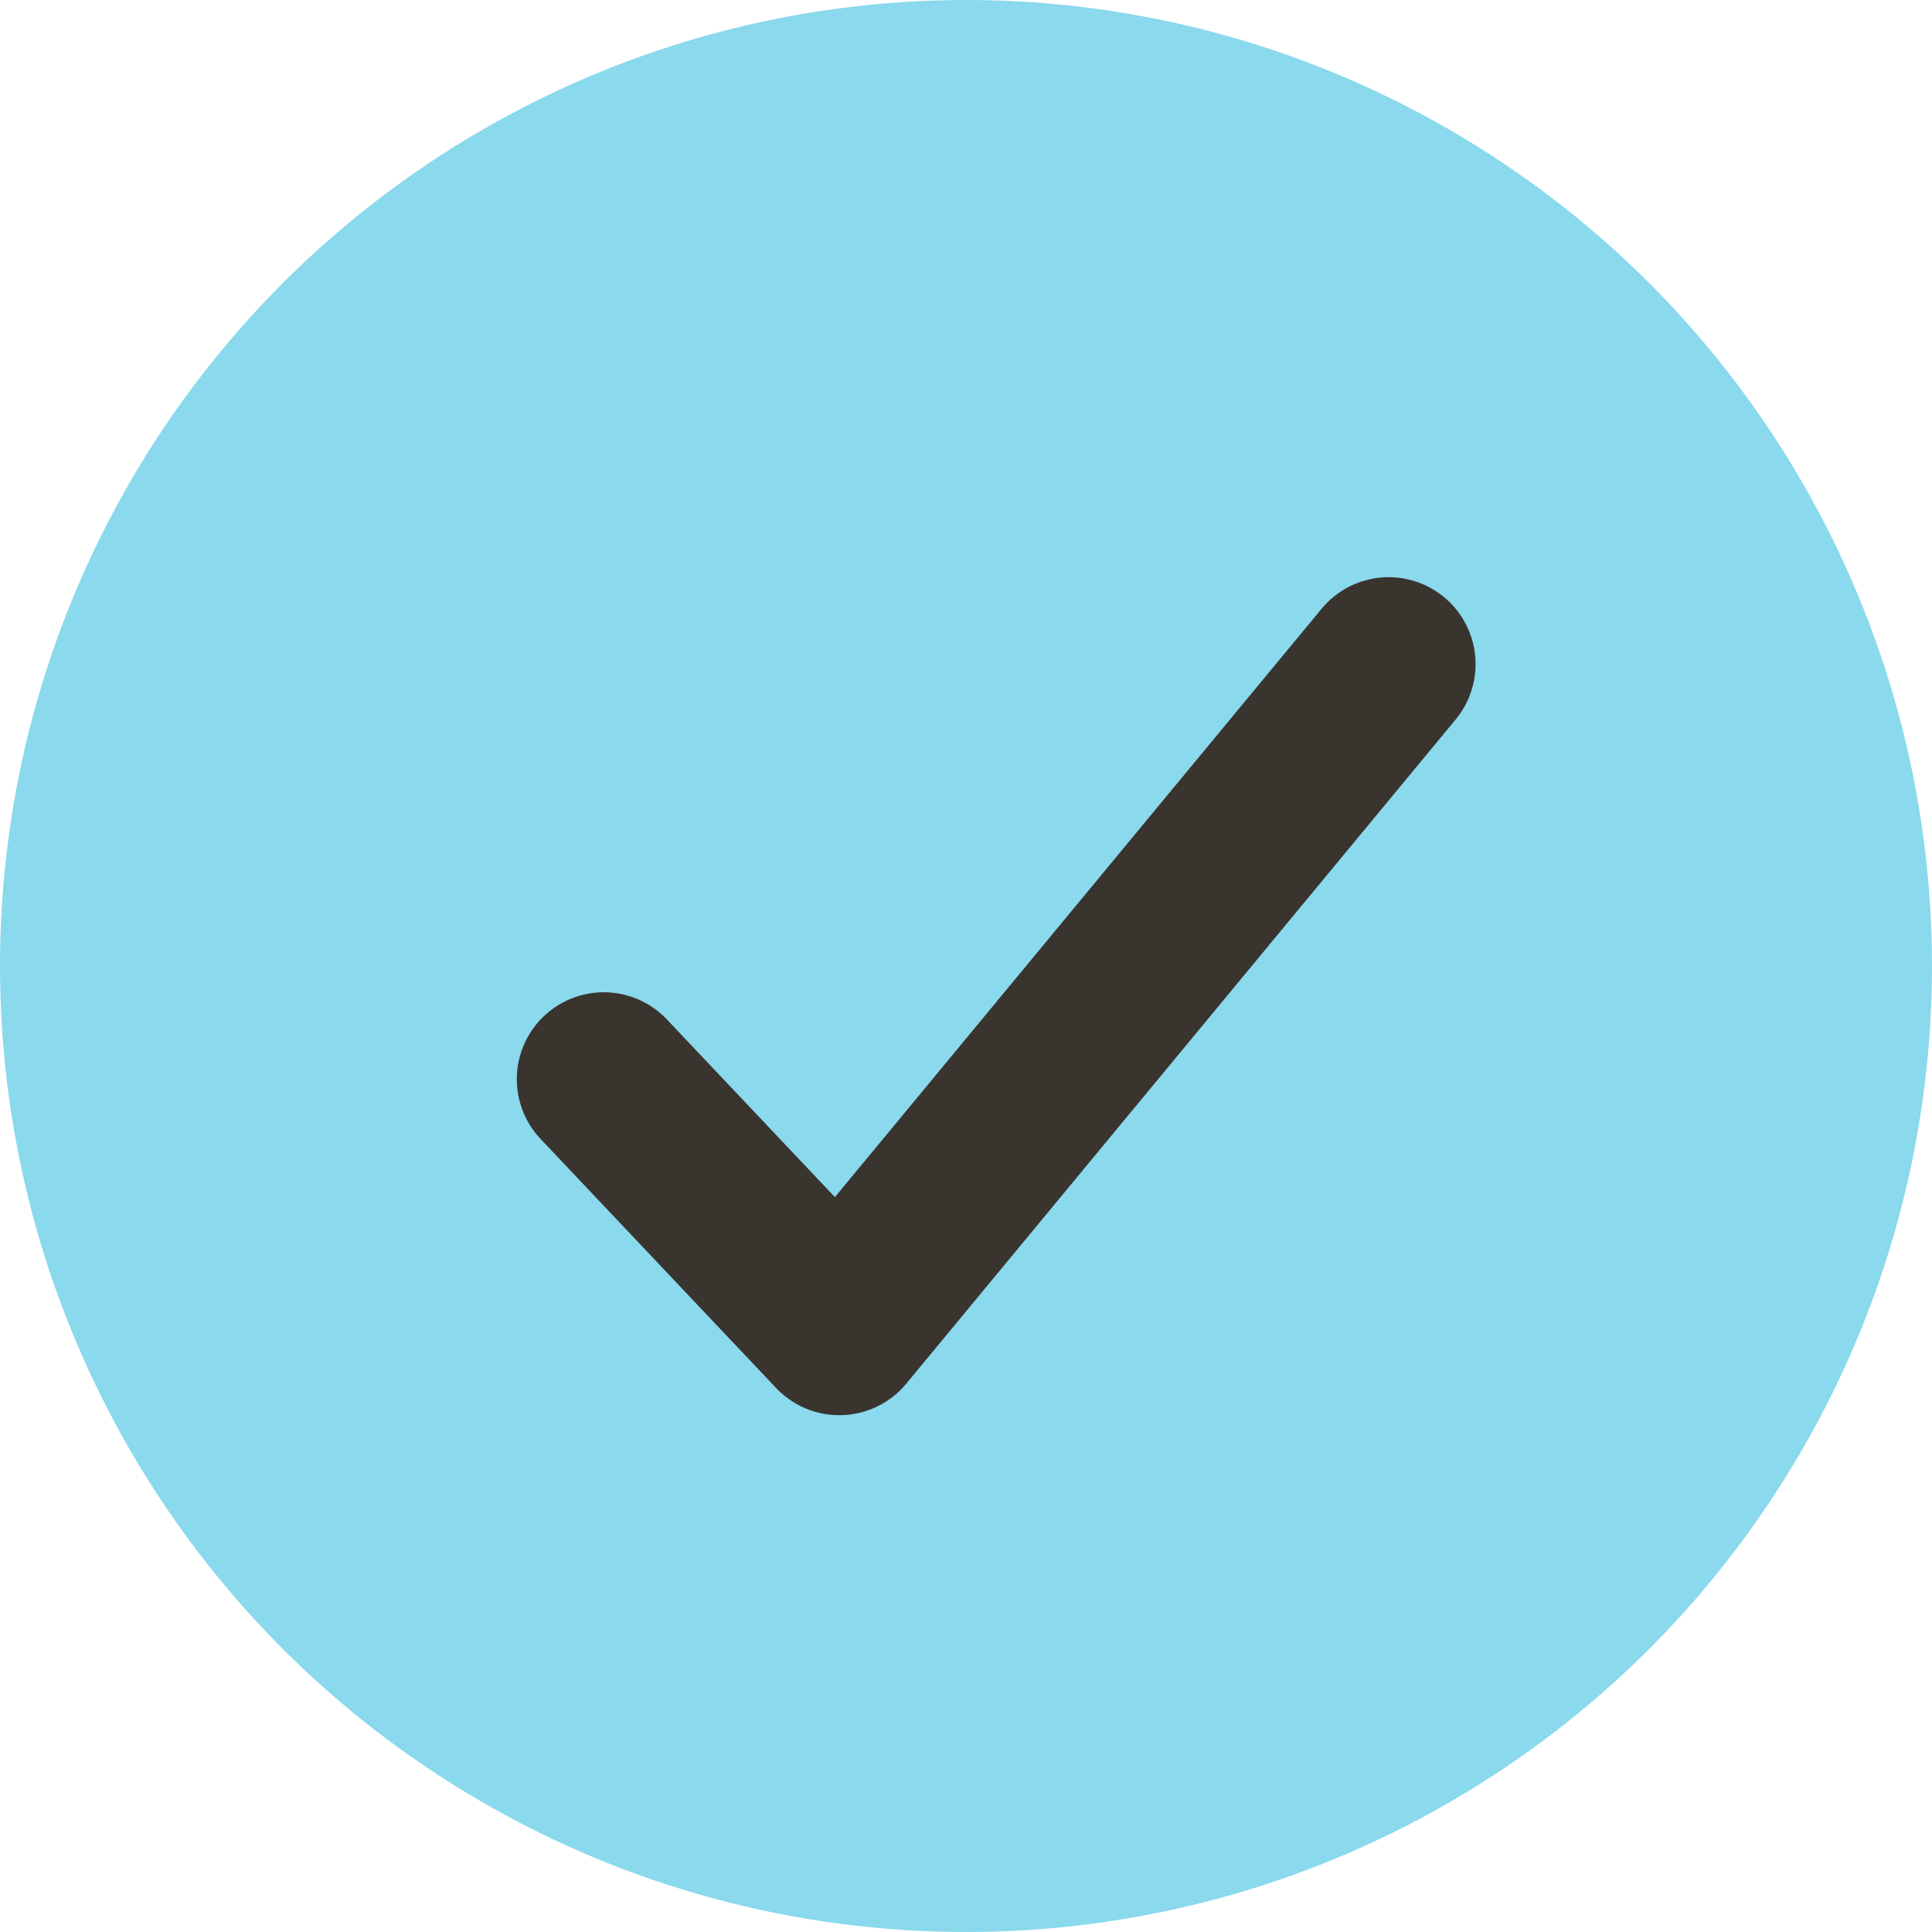
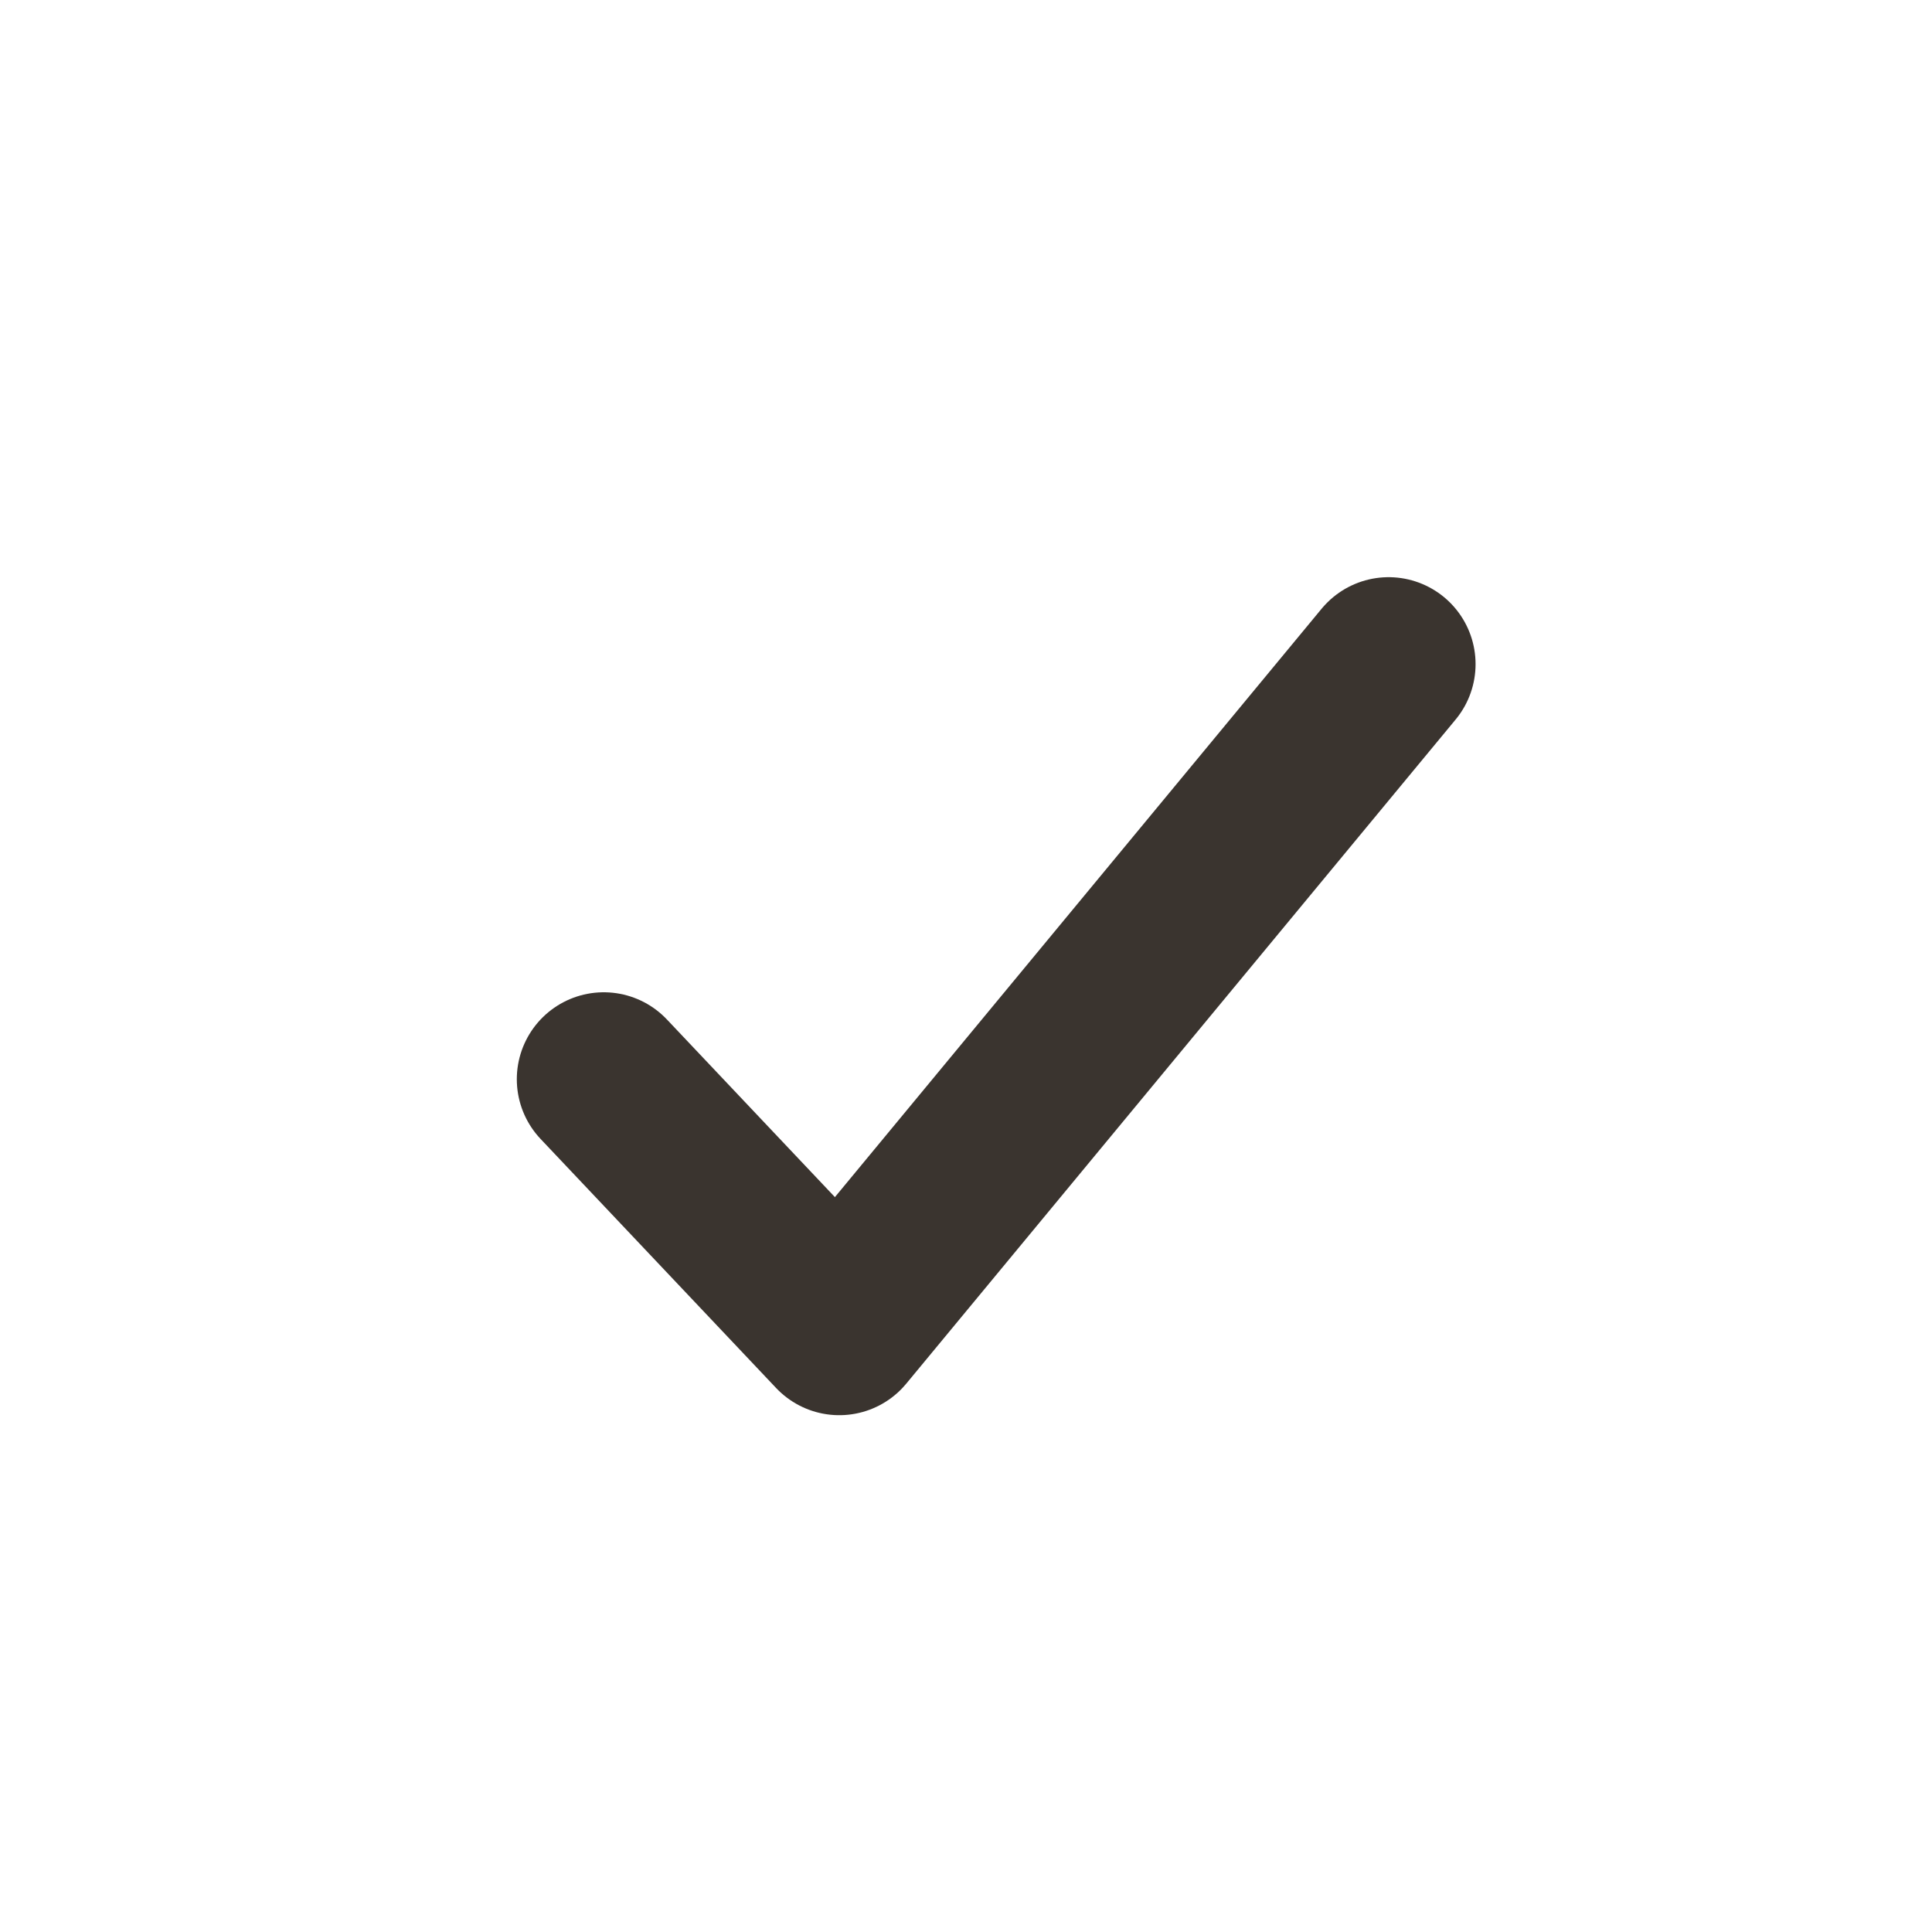
<svg xmlns="http://www.w3.org/2000/svg" width="20" height="20" viewBox="0 0 20 20" fill="none">
-   <circle cx="10" cy="10" r="10" fill="#8AD9ED" />
  <path d="M14.375 6.875L8.688 13.75L6.25 11.172" stroke="#3A342F" stroke-width="1.8" stroke-linecap="round" stroke-linejoin="round" />
</svg>